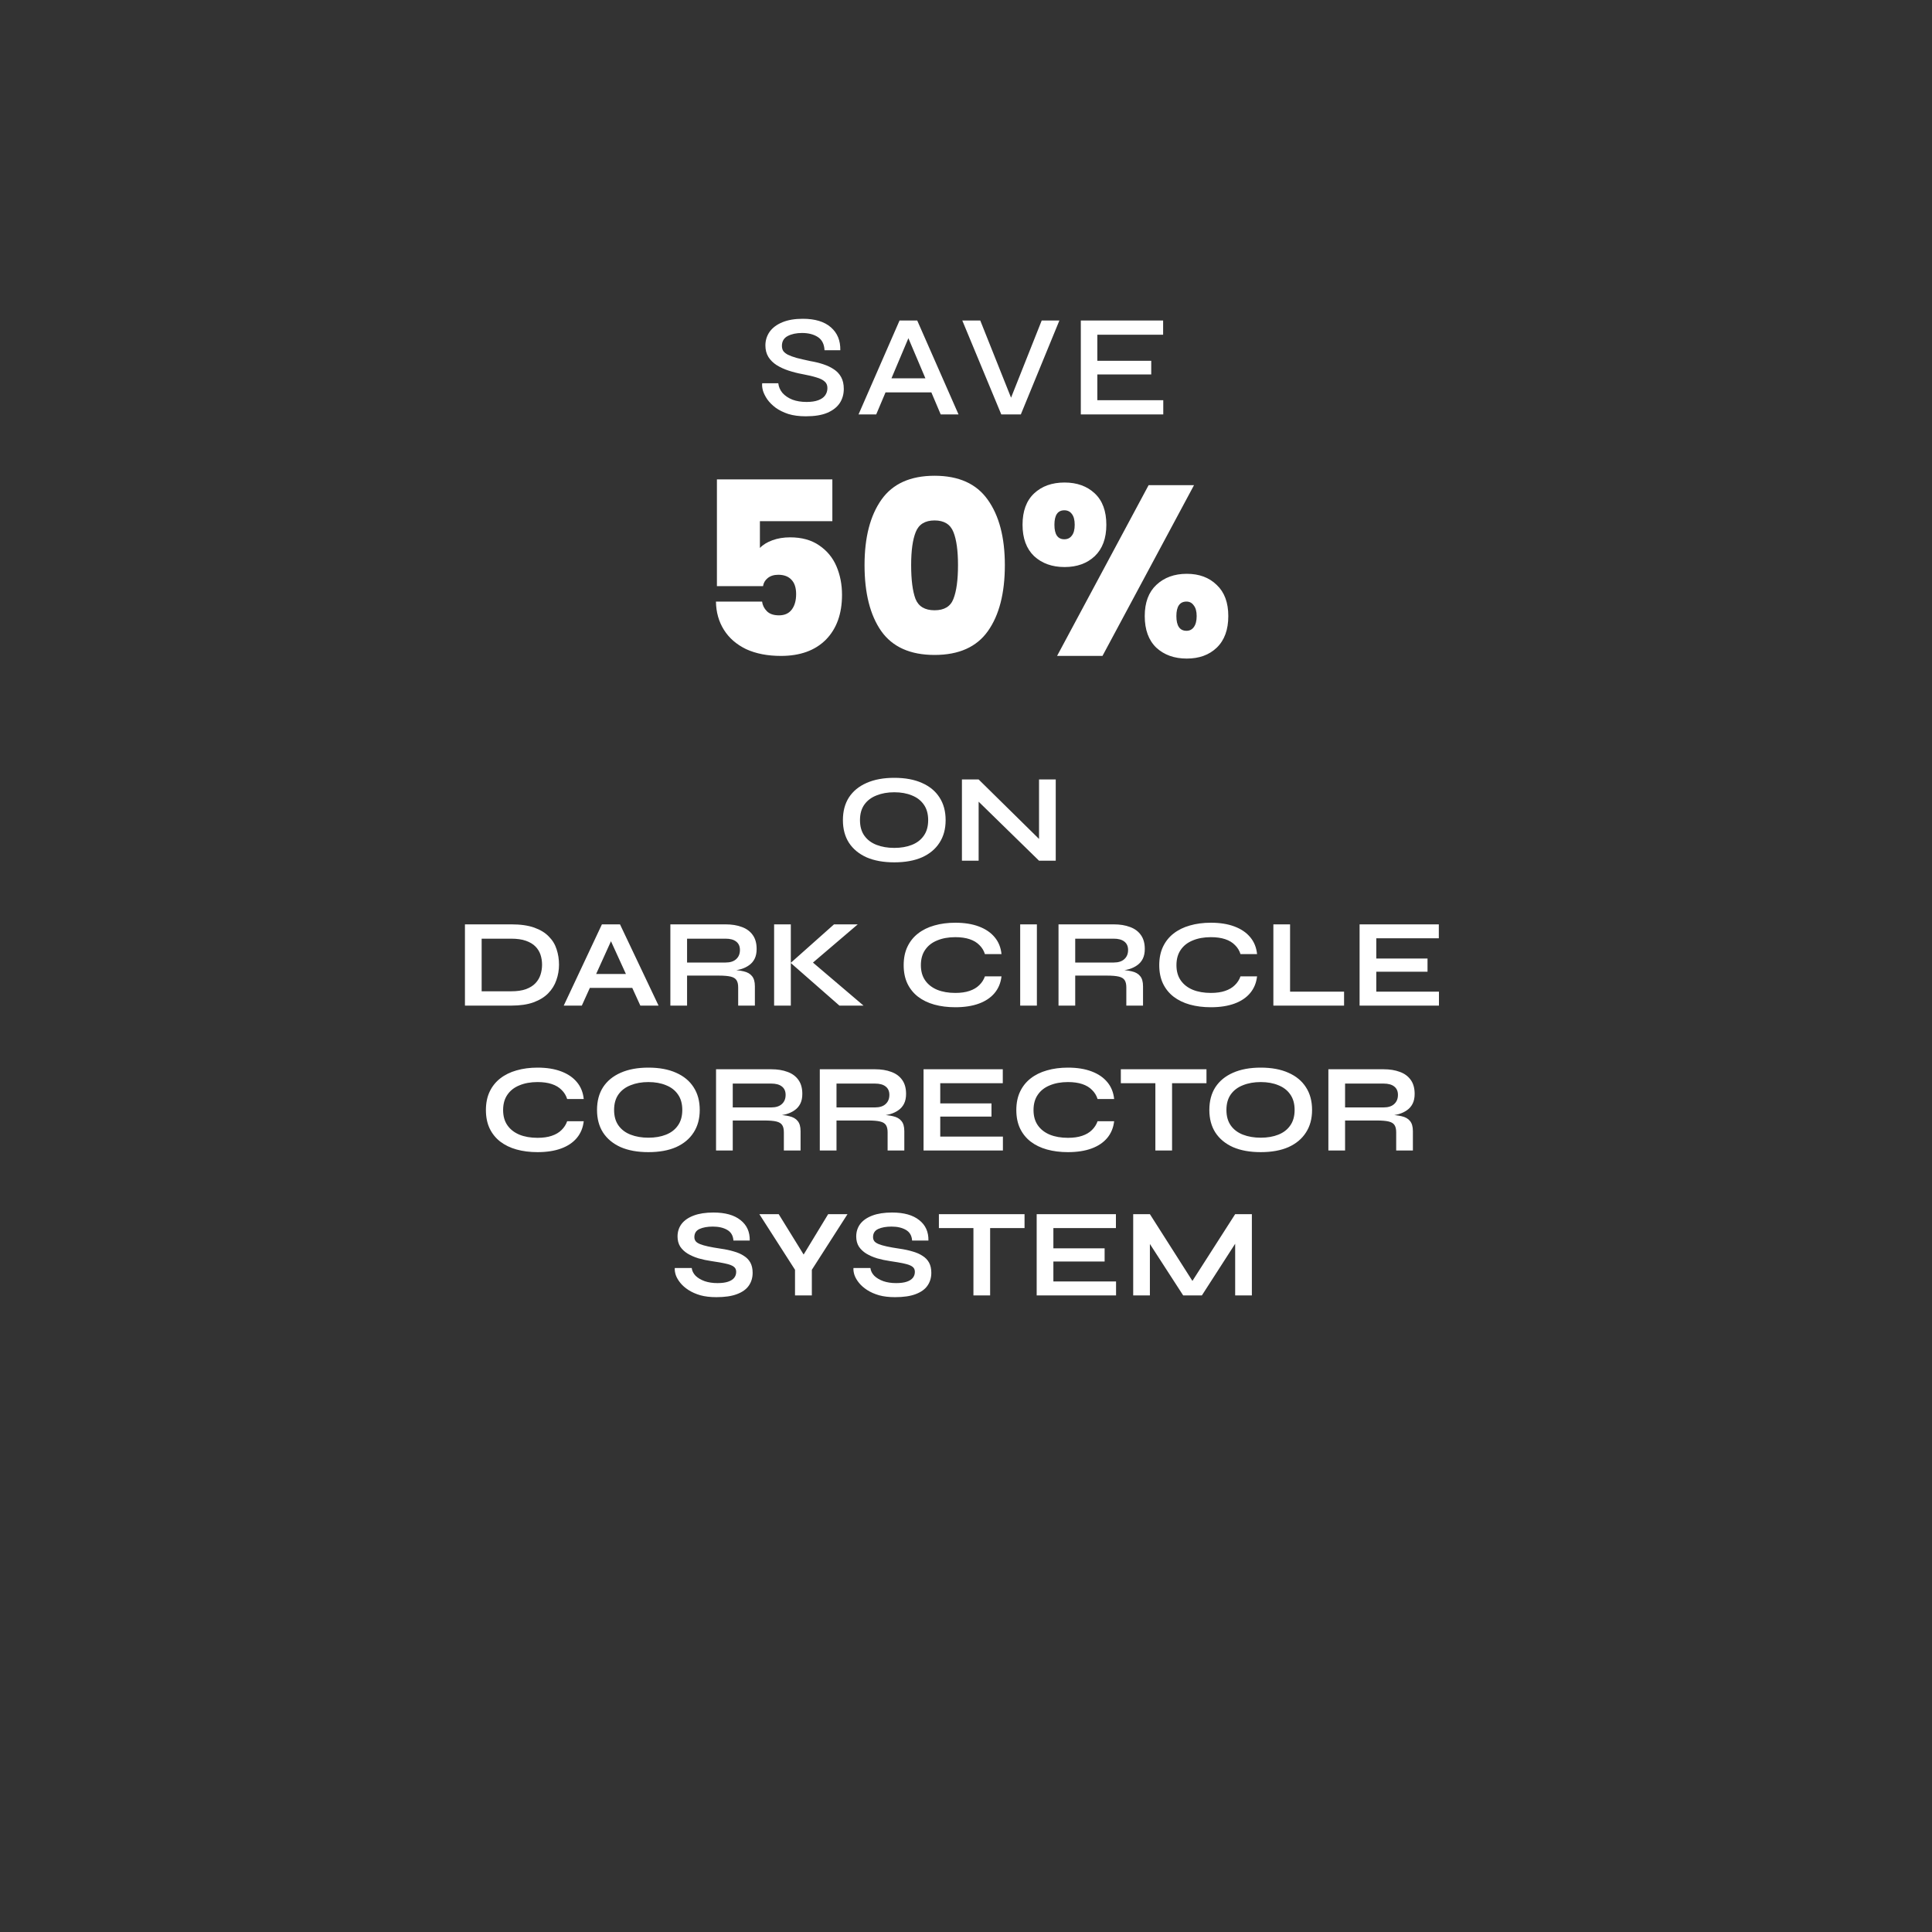
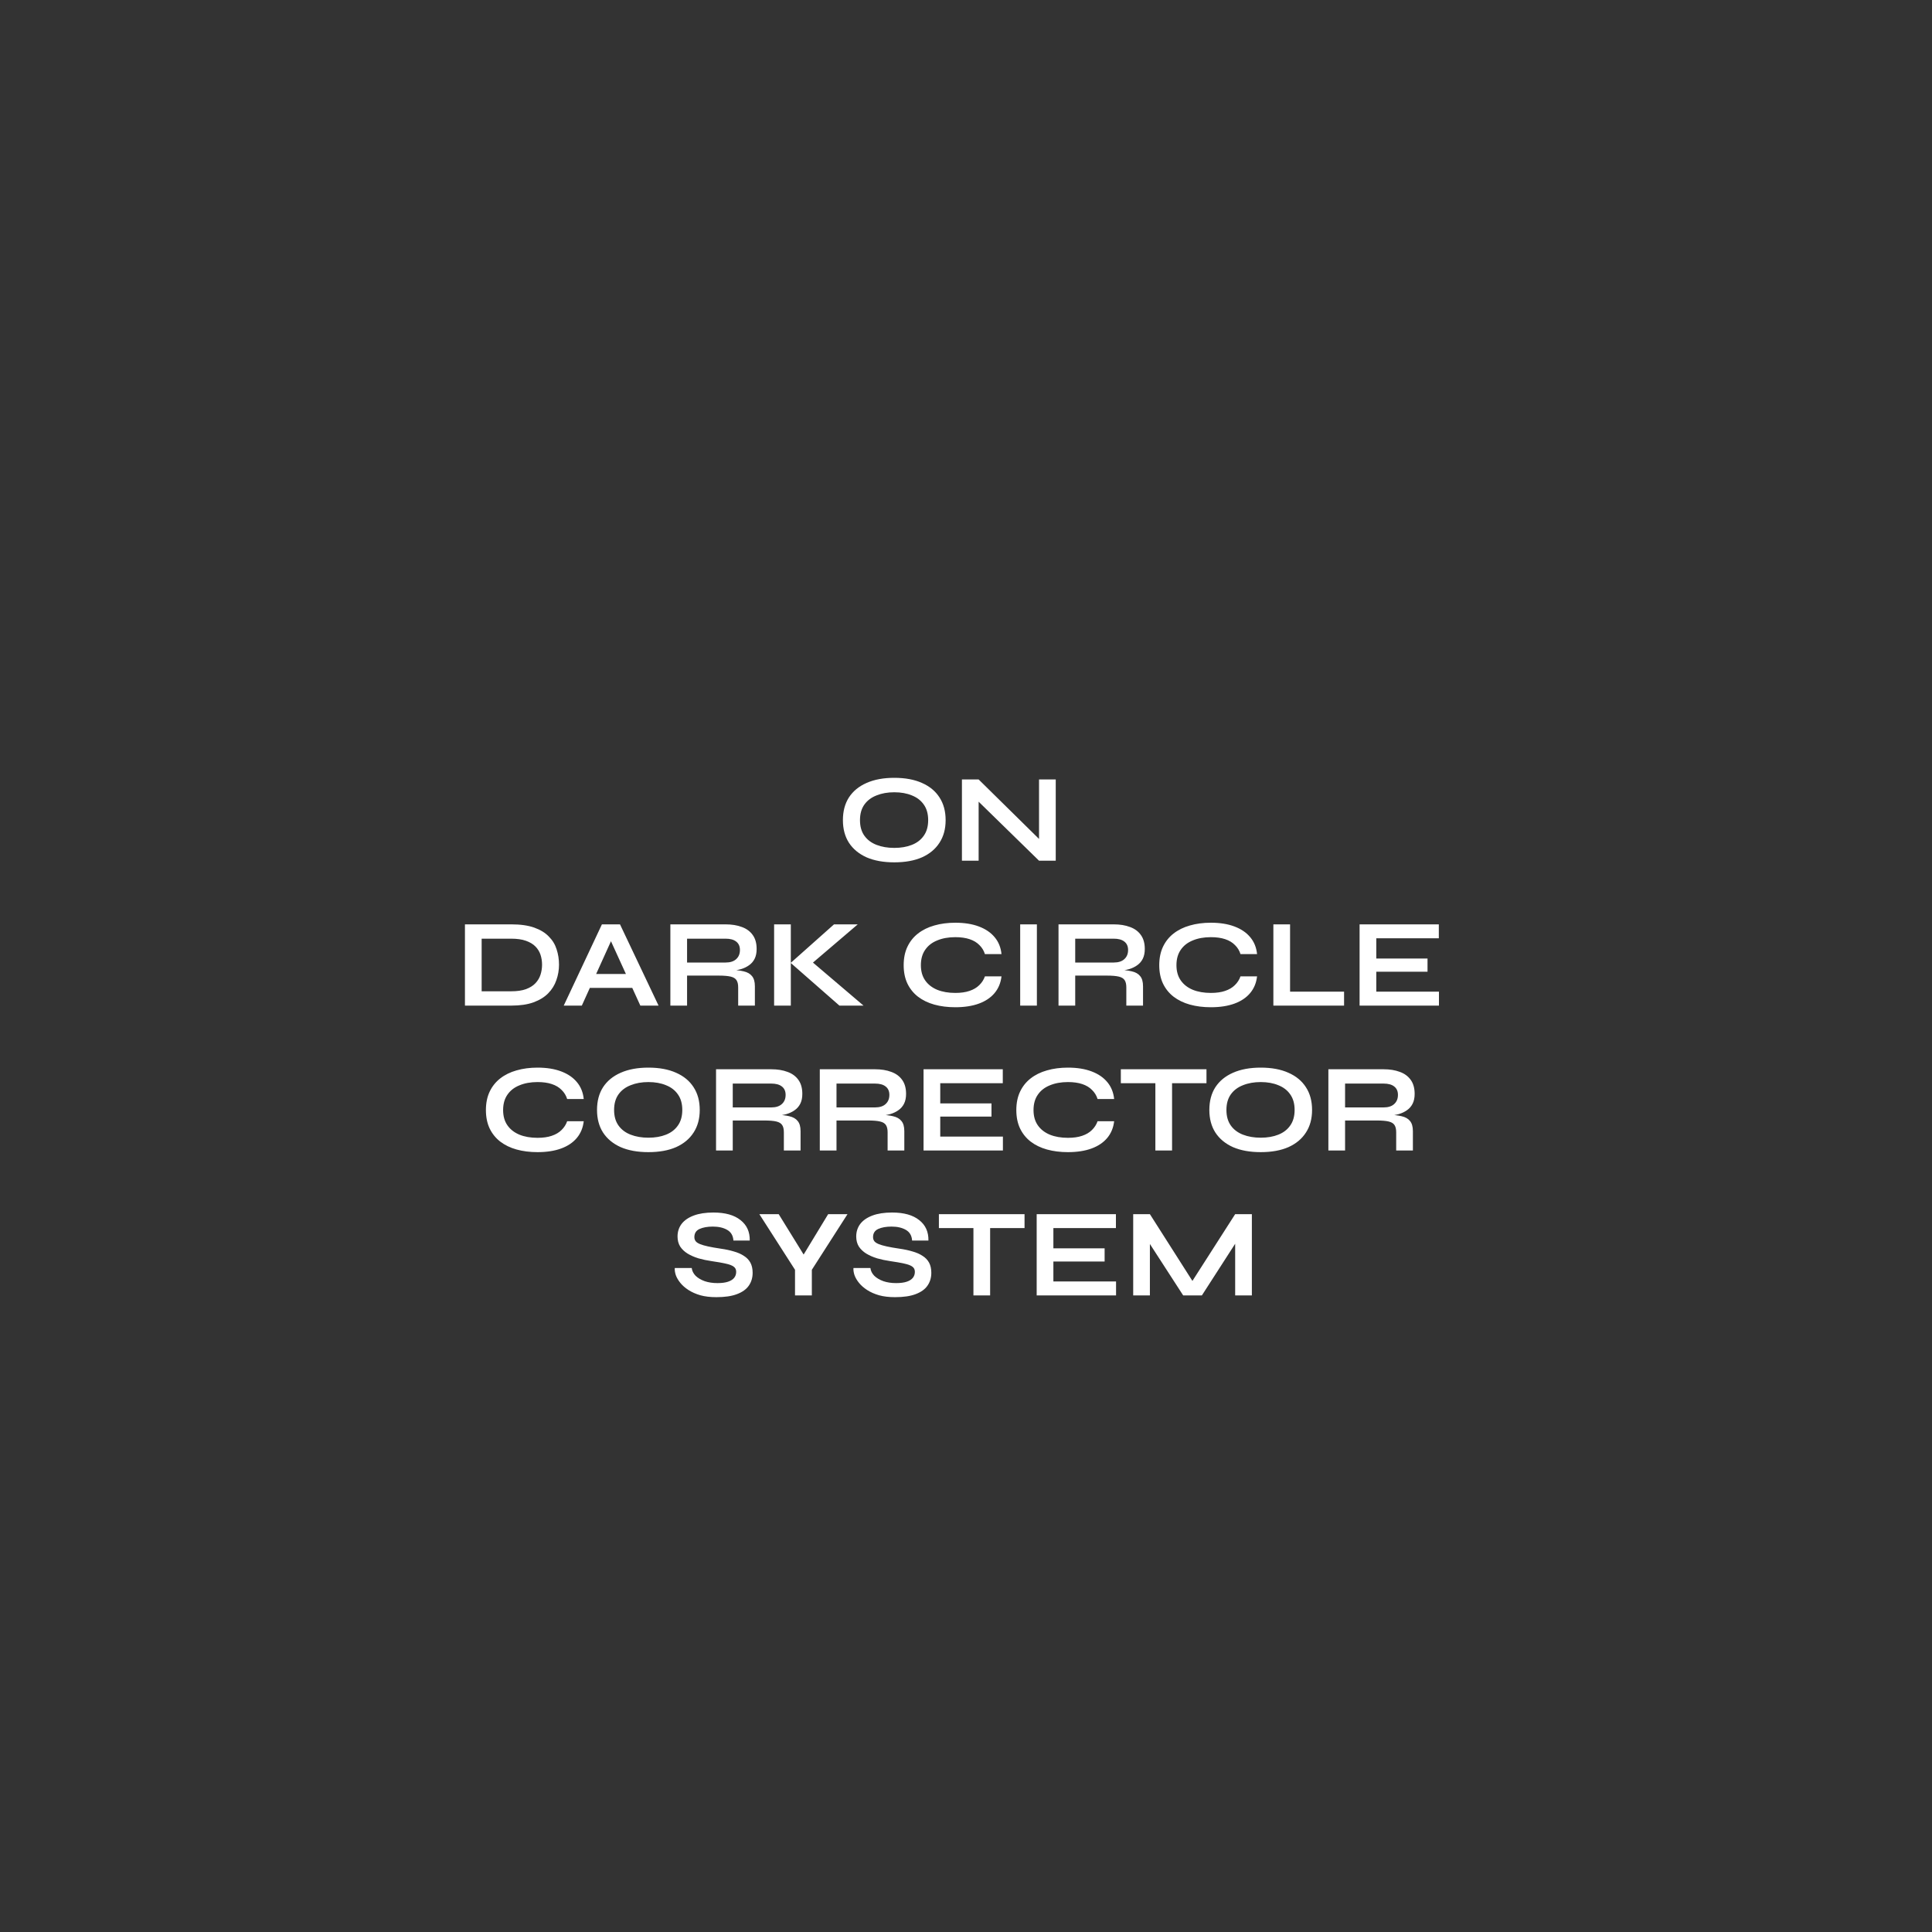
<svg xmlns="http://www.w3.org/2000/svg" fill="none" viewBox="0 0 2000 2000" height="2000" width="2000">
  <rect x="0" y="0" width="2000" height="2000" fill="#333333" stroke="none" />
  <path fill="white" d="M925.744 892.69C914.564 892.69 904.987 890.957 897.014 887.49C889.127 883.937 883.06 878.91 878.814 872.41C874.654 865.91 872.574 858.11 872.574 849.01C872.574 839.823 874.654 831.98 878.814 825.48C883.06 818.98 889.127 813.997 897.014 810.53C904.987 806.977 914.564 805.2 925.744 805.2C937.01 805.2 946.587 806.977 954.474 810.53C962.36 813.997 968.384 818.98 972.544 825.48C976.79 831.98 978.914 839.823 978.914 849.01C978.914 858.11 976.79 865.91 972.544 872.41C968.384 878.91 962.36 883.937 954.474 887.49C946.587 890.957 937.01 892.69 925.744 892.69ZM925.744 877.74C932.677 877.74 938.744 876.7 943.944 874.62C949.23 872.54 953.347 869.377 956.294 865.13C959.327 860.883 960.844 855.51 960.844 849.01C960.844 842.51 959.327 837.137 956.294 832.89C953.347 828.643 949.23 825.48 943.944 823.4C938.744 821.233 932.677 820.15 925.744 820.15C918.897 820.15 912.787 821.233 907.414 823.4C902.04 825.48 897.837 828.643 894.804 832.89C891.77 837.137 890.254 842.51 890.254 849.01C890.254 855.51 891.77 860.883 894.804 865.13C897.837 869.377 902.04 872.54 907.414 874.62C912.787 876.7 918.897 877.74 925.744 877.74ZM1081.07 873.84L1075.61 876.05V806.89H1092.9V891H1075.61L1007.62 824.57L1013.08 822.36V891H995.791V806.89H1013.08L1081.07 873.84ZM529.414 956.89C538.86 956.89 546.747 958.017 553.074 960.27C559.4 962.523 564.427 965.6 568.154 969.5C571.967 973.313 574.654 977.733 576.214 982.76C577.86 987.787 578.684 993.073 578.684 998.62C578.684 1004.17 577.774 1009.5 575.954 1014.61C574.22 1019.72 571.404 1024.27 567.504 1028.26C563.69 1032.16 558.62 1035.28 552.294 1037.62C546.054 1039.87 538.427 1041 529.414 1041H481.314V956.89H529.414ZM498.604 1026.18H529.024C535.264 1026.18 540.42 1025.44 544.494 1023.97C548.654 1022.41 551.947 1020.33 554.374 1017.73C556.8 1015.13 558.534 1012.18 559.574 1008.89C560.614 1005.6 561.134 1002.17 561.134 998.62C561.134 995.067 560.614 991.687 559.574 988.48C558.534 985.273 556.8 982.413 554.374 979.9C551.947 977.387 548.654 975.393 544.494 973.92C540.42 972.447 535.264 971.71 529.024 971.71H498.604V1026.18ZM604.512 1022.67V1008.24H660.152V1022.67H604.512ZM583.582 1041L623.102 956.89H641.822L681.732 1041H662.882L628.302 965.21H636.622L602.302 1041H583.582ZM693.96 1041V956.89H751.03C757.53 956.89 763.164 957.8 767.93 959.62C772.784 961.353 776.554 964.127 779.24 967.94C781.927 971.667 783.27 976.477 783.27 982.37C783.27 986.357 782.577 989.737 781.19 992.51C779.804 995.283 777.854 997.537 775.34 999.27C772.914 1001 770.097 1002.35 766.89 1003.3C763.684 1004.17 760.26 1004.73 756.62 1004.99L754.8 1003.95C760.867 1004.04 765.85 1004.56 769.75 1005.51C773.65 1006.38 776.554 1008.02 778.46 1010.45C780.454 1012.79 781.45 1016.3 781.45 1020.98V1041H764.16V1022.15C764.16 1018.94 763.597 1016.47 762.47 1014.74C761.344 1012.92 759.307 1011.66 756.36 1010.97C753.5 1010.28 749.34 1009.93 743.88 1009.93H711.25V1041H693.96ZM711.25 996.41H751.03C755.884 996.41 759.567 995.24 762.08 992.9C764.68 990.56 765.98 987.397 765.98 983.41C765.98 979.597 764.68 976.693 762.08 974.7C759.567 972.707 755.884 971.71 751.03 971.71H711.25V996.41ZM837.373 1000.05L837.243 992.77L893.923 1041H868.963L818.523 996.8L863.373 956.89H887.943L837.373 1000.05ZM801.363 956.89H818.653V1041H801.363V956.89ZM1036.75 1010.71C1035.97 1017.47 1033.59 1023.23 1029.6 1028C1025.61 1032.77 1020.2 1036.41 1013.35 1038.92C1006.5 1041.43 998.356 1042.69 988.909 1042.69C981.022 1042.69 973.786 1041.78 967.199 1039.96C960.699 1038.14 955.066 1035.41 950.299 1031.77C945.619 1028.13 941.979 1023.62 939.379 1018.25C936.779 1012.79 935.479 1006.42 935.479 999.14C935.479 991.86 936.779 985.49 939.379 980.03C941.979 974.57 945.619 970.02 950.299 966.38C955.066 962.653 960.699 959.88 967.199 958.06C973.786 956.153 981.022 955.2 988.909 955.2C998.356 955.2 1006.5 956.5 1013.35 959.1C1020.28 961.7 1025.74 965.427 1029.73 970.28C1033.72 975.047 1036.06 980.853 1036.75 987.7H1019.59C1018.46 984.06 1016.56 980.94 1013.87 978.34C1011.27 975.653 1007.89 973.617 1003.73 972.23C999.569 970.843 994.629 970.15 988.909 970.15C981.802 970.15 975.562 971.277 970.189 973.53C964.816 975.697 960.656 978.947 957.709 983.28C954.762 987.527 953.289 992.813 953.289 999.14C953.289 1005.38 954.762 1010.62 957.709 1014.87C960.656 1019.12 964.816 1022.37 970.189 1024.62C975.562 1026.79 981.802 1027.87 988.909 1027.87C994.629 1027.87 999.526 1027.18 1003.6 1025.79C1007.76 1024.4 1011.14 1022.41 1013.74 1019.81C1016.43 1017.21 1018.38 1014.18 1019.59 1010.71H1036.75ZM1056.09 956.89H1073.38V1041H1056.09V956.89ZM1095.77 1041V956.89H1152.84C1159.34 956.89 1164.97 957.8 1169.74 959.62C1174.59 961.353 1178.36 964.127 1181.05 967.94C1183.73 971.667 1185.08 976.477 1185.08 982.37C1185.08 986.357 1184.38 989.737 1183 992.51C1181.61 995.283 1179.66 997.537 1177.15 999.27C1174.72 1001 1171.9 1002.35 1168.7 1003.3C1165.49 1004.17 1162.07 1004.73 1158.43 1004.99L1156.61 1003.95C1162.67 1004.04 1167.66 1004.56 1171.56 1005.51C1175.46 1006.38 1178.36 1008.02 1180.27 1010.45C1182.26 1012.79 1183.26 1016.3 1183.26 1020.98V1041H1165.97V1022.15C1165.97 1018.94 1165.4 1016.47 1164.28 1014.74C1163.15 1012.92 1161.11 1011.66 1158.17 1010.97C1155.31 1010.28 1151.15 1009.93 1145.69 1009.93H1113.06V1041H1095.77ZM1113.06 996.41H1152.84C1157.69 996.41 1161.37 995.24 1163.89 992.9C1166.49 990.56 1167.79 987.397 1167.79 983.41C1167.79 979.597 1166.49 976.693 1163.89 974.7C1161.37 972.707 1157.69 971.71 1152.84 971.71H1113.06V996.41ZM1301.32 1010.71C1300.54 1017.47 1298.16 1023.23 1294.17 1028C1290.18 1032.77 1284.77 1036.41 1277.92 1038.92C1271.07 1041.43 1262.93 1042.69 1253.48 1042.69C1245.59 1042.69 1238.36 1041.78 1231.77 1039.96C1225.27 1038.14 1219.64 1035.41 1214.87 1031.77C1210.19 1028.13 1206.55 1023.62 1203.95 1018.25C1201.35 1012.79 1200.05 1006.42 1200.05 999.14C1200.05 991.86 1201.35 985.49 1203.95 980.03C1206.55 974.57 1210.19 970.02 1214.87 966.38C1219.64 962.653 1225.27 959.88 1231.77 958.06C1238.36 956.153 1245.59 955.2 1253.48 955.2C1262.93 955.2 1271.07 956.5 1277.92 959.1C1284.85 961.7 1290.31 965.427 1294.3 970.28C1298.29 975.047 1300.63 980.853 1301.32 987.7H1284.16C1283.03 984.06 1281.13 980.94 1278.44 978.34C1275.84 975.653 1272.46 973.617 1268.3 972.23C1264.14 970.843 1259.2 970.15 1253.48 970.15C1246.37 970.15 1240.13 971.277 1234.76 973.53C1229.39 975.697 1225.23 978.947 1222.28 983.28C1219.33 987.527 1217.86 992.813 1217.86 999.14C1217.86 1005.38 1219.33 1010.62 1222.28 1014.87C1225.23 1019.12 1229.39 1022.37 1234.76 1024.62C1240.13 1026.79 1246.37 1027.87 1253.48 1027.87C1259.2 1027.87 1264.1 1027.18 1268.17 1025.79C1272.33 1024.4 1275.71 1022.41 1278.31 1019.81C1281 1017.21 1282.95 1014.18 1284.16 1010.71H1301.32ZM1335.48 956.89V1026.57H1391.38V1041H1318.19V956.89H1335.48ZM1424.73 1005.9V1026.57H1489.6V1041H1407.44V956.89H1489.47V971.32H1424.73V992.25H1477.77V1005.9H1424.73ZM604.283 1160.71C603.503 1167.47 601.12 1173.23 597.133 1178C593.146 1182.77 587.73 1186.41 580.883 1188.92C574.036 1191.43 565.89 1192.69 556.443 1192.69C548.556 1192.69 541.32 1191.78 534.733 1189.96C528.233 1188.14 522.6 1185.41 517.833 1181.77C513.153 1178.13 509.513 1173.62 506.913 1168.25C504.313 1162.79 503.013 1156.42 503.013 1149.14C503.013 1141.86 504.313 1135.49 506.913 1130.03C509.513 1124.57 513.153 1120.02 517.833 1116.38C522.6 1112.65 528.233 1109.88 534.733 1108.06C541.32 1106.15 548.556 1105.2 556.443 1105.2C565.89 1105.2 574.036 1106.5 580.883 1109.1C587.816 1111.7 593.276 1115.43 597.263 1120.28C601.25 1125.05 603.59 1130.85 604.283 1137.7H587.123C585.996 1134.06 584.09 1130.94 581.403 1128.34C578.803 1125.65 575.423 1123.62 571.263 1122.23C567.103 1120.84 562.163 1120.15 556.443 1120.15C549.336 1120.15 543.096 1121.28 537.723 1123.53C532.35 1125.7 528.19 1128.95 525.243 1133.28C522.296 1137.53 520.823 1142.81 520.823 1149.14C520.823 1155.38 522.296 1160.62 525.243 1164.87C528.19 1169.12 532.35 1172.37 537.723 1174.62C543.096 1176.79 549.336 1177.87 556.443 1177.87C562.163 1177.87 567.06 1177.18 571.133 1175.79C575.293 1174.4 578.673 1172.41 581.273 1169.81C583.96 1167.21 585.91 1164.18 587.123 1160.71H604.283ZM671.203 1192.69C660.023 1192.69 650.446 1190.96 642.473 1187.49C634.586 1183.94 628.519 1178.91 624.273 1172.41C620.113 1165.91 618.033 1158.11 618.033 1149.01C618.033 1139.82 620.113 1131.98 624.273 1125.48C628.519 1118.98 634.586 1114 642.473 1110.53C650.446 1106.98 660.023 1105.2 671.203 1105.2C682.469 1105.2 692.046 1106.98 699.933 1110.53C707.819 1114 713.843 1118.98 718.003 1125.48C722.249 1131.98 724.373 1139.82 724.373 1149.01C724.373 1158.11 722.249 1165.91 718.003 1172.41C713.843 1178.91 707.819 1183.94 699.933 1187.49C692.046 1190.96 682.469 1192.69 671.203 1192.69ZM671.203 1177.74C678.136 1177.74 684.203 1176.7 689.403 1174.62C694.689 1172.54 698.806 1169.38 701.753 1165.13C704.786 1160.88 706.303 1155.51 706.303 1149.01C706.303 1142.51 704.786 1137.14 701.753 1132.89C698.806 1128.64 694.689 1125.48 689.403 1123.4C684.203 1121.23 678.136 1120.15 671.203 1120.15C664.356 1120.15 658.246 1121.23 652.873 1123.4C647.499 1125.48 643.296 1128.64 640.263 1132.89C637.229 1137.14 635.713 1142.51 635.713 1149.01C635.713 1155.51 637.229 1160.88 640.263 1165.13C643.296 1169.38 647.499 1172.54 652.873 1174.62C658.246 1176.7 664.356 1177.74 671.203 1177.74ZM741.25 1191V1106.89H798.32C804.82 1106.89 810.454 1107.8 815.22 1109.62C820.074 1111.35 823.844 1114.13 826.53 1117.94C829.217 1121.67 830.56 1126.48 830.56 1132.37C830.56 1136.36 829.867 1139.74 828.48 1142.51C827.094 1145.28 825.144 1147.54 822.63 1149.27C820.204 1151 817.387 1152.35 814.18 1153.3C810.974 1154.17 807.55 1154.73 803.91 1154.99L802.09 1153.95C808.157 1154.04 813.14 1154.56 817.04 1155.51C820.94 1156.38 823.844 1158.02 825.75 1160.45C827.744 1162.79 828.74 1166.3 828.74 1170.98V1191H811.45V1172.15C811.45 1168.94 810.887 1166.47 809.76 1164.74C808.634 1162.92 806.597 1161.66 803.65 1160.97C800.79 1160.28 796.63 1159.93 791.17 1159.93H758.54V1191H741.25ZM758.54 1146.41H798.32C803.174 1146.41 806.857 1145.24 809.37 1142.9C811.97 1140.56 813.27 1137.4 813.27 1133.41C813.27 1129.6 811.97 1126.69 809.37 1124.7C806.857 1122.71 803.174 1121.71 798.32 1121.71H758.54V1146.41ZM848.653 1191V1106.89H905.723C912.223 1106.89 917.856 1107.8 922.623 1109.62C927.476 1111.35 931.246 1114.13 933.933 1117.94C936.619 1121.67 937.963 1126.48 937.963 1132.37C937.963 1136.36 937.269 1139.74 935.883 1142.51C934.496 1145.28 932.546 1147.54 930.033 1149.27C927.606 1151 924.789 1152.35 921.583 1153.3C918.376 1154.17 914.953 1154.73 911.313 1154.99L909.493 1153.95C915.559 1154.04 920.543 1154.56 924.443 1155.51C928.343 1156.38 931.246 1158.02 933.153 1160.45C935.146 1162.79 936.143 1166.3 936.143 1170.98V1191H918.853V1172.15C918.853 1168.94 918.289 1166.47 917.163 1164.74C916.036 1162.92 913.999 1161.66 911.053 1160.97C908.193 1160.28 904.033 1159.93 898.573 1159.93H865.943V1191H848.653ZM865.943 1146.41H905.723C910.576 1146.41 914.259 1145.24 916.773 1142.9C919.373 1140.56 920.673 1137.4 920.673 1133.41C920.673 1129.6 919.373 1126.69 916.773 1124.7C914.259 1122.71 910.576 1121.71 905.723 1121.71H865.943V1146.41ZM973.345 1155.9V1176.57H1038.21V1191H956.055V1106.89H1038.08V1121.32H973.345V1142.25H1026.38V1155.9H973.345ZM1153.36 1160.71C1152.58 1167.47 1150.19 1173.23 1146.21 1178C1142.22 1182.77 1136.8 1186.41 1129.96 1188.92C1123.11 1191.43 1114.96 1192.69 1105.52 1192.69C1097.63 1192.69 1090.39 1191.78 1083.81 1189.96C1077.31 1188.14 1071.67 1185.41 1066.91 1181.77C1062.23 1178.13 1058.59 1173.62 1055.99 1168.25C1053.39 1162.79 1052.09 1156.42 1052.09 1149.14C1052.09 1141.86 1053.39 1135.49 1055.99 1130.03C1058.59 1124.57 1062.23 1120.02 1066.91 1116.38C1071.67 1112.65 1077.31 1109.88 1083.81 1108.06C1090.39 1106.15 1097.63 1105.2 1105.52 1105.2C1114.96 1105.2 1123.11 1106.5 1129.96 1109.1C1136.89 1111.7 1142.35 1115.43 1146.34 1120.28C1150.32 1125.05 1152.66 1130.85 1153.36 1137.7H1136.2C1135.07 1134.06 1133.16 1130.94 1130.48 1128.34C1127.88 1125.65 1124.5 1123.62 1120.34 1122.23C1116.18 1120.84 1111.24 1120.15 1105.52 1120.15C1098.41 1120.15 1092.17 1121.28 1086.8 1123.53C1081.42 1125.7 1077.26 1128.95 1074.32 1133.28C1071.37 1137.53 1069.9 1142.81 1069.9 1149.14C1069.9 1155.38 1071.37 1160.62 1074.32 1164.87C1077.26 1169.12 1081.42 1172.37 1086.8 1174.62C1092.17 1176.79 1098.41 1177.87 1105.52 1177.87C1111.24 1177.87 1116.13 1177.18 1120.21 1175.79C1124.37 1174.4 1127.75 1172.41 1130.35 1169.81C1133.03 1167.21 1134.98 1164.18 1136.2 1160.71H1153.36ZM1160.28 1106.89H1248.94V1121.32H1160.28V1106.89ZM1196.03 1119.5H1213.32V1191H1196.03V1119.5ZM1305.08 1192.69C1293.9 1192.69 1284.32 1190.96 1276.35 1187.49C1268.46 1183.94 1262.4 1178.91 1258.15 1172.41C1253.99 1165.91 1251.91 1158.11 1251.91 1149.01C1251.91 1139.82 1253.99 1131.98 1258.15 1125.48C1262.4 1118.98 1268.46 1114 1276.35 1110.53C1284.32 1106.98 1293.9 1105.2 1305.08 1105.2C1316.35 1105.2 1325.92 1106.98 1333.81 1110.53C1341.7 1114 1347.72 1118.98 1351.88 1125.48C1356.13 1131.98 1358.25 1139.82 1358.25 1149.01C1358.25 1158.11 1356.13 1165.91 1351.88 1172.41C1347.72 1178.91 1341.7 1183.94 1333.81 1187.49C1325.92 1190.96 1316.35 1192.69 1305.08 1192.69ZM1305.08 1177.74C1312.01 1177.74 1318.08 1176.7 1323.28 1174.62C1328.57 1172.54 1332.68 1169.38 1335.63 1165.13C1338.66 1160.88 1340.18 1155.51 1340.18 1149.01C1340.18 1142.51 1338.66 1137.14 1335.63 1132.89C1332.68 1128.64 1328.57 1125.48 1323.28 1123.4C1318.08 1121.23 1312.01 1120.15 1305.08 1120.15C1298.23 1120.15 1292.12 1121.23 1286.75 1123.4C1281.38 1125.48 1277.17 1128.64 1274.14 1132.89C1271.11 1137.14 1269.59 1142.51 1269.59 1149.01C1269.59 1155.51 1271.11 1160.88 1274.14 1165.13C1277.17 1169.38 1281.38 1172.54 1286.75 1174.62C1292.12 1176.7 1298.23 1177.74 1305.08 1177.74ZM1375.13 1191V1106.89H1432.2C1438.7 1106.89 1444.33 1107.8 1449.1 1109.62C1453.95 1111.35 1457.72 1114.13 1460.41 1117.94C1463.09 1121.67 1464.44 1126.48 1464.44 1132.37C1464.44 1136.36 1463.74 1139.74 1462.36 1142.51C1460.97 1145.28 1459.02 1147.54 1456.51 1149.27C1454.08 1151 1451.26 1152.35 1448.06 1153.3C1444.85 1154.17 1441.43 1154.73 1437.79 1154.99L1435.97 1153.95C1442.03 1154.04 1447.02 1154.56 1450.92 1155.51C1454.82 1156.38 1457.72 1158.02 1459.63 1160.45C1461.62 1162.79 1462.62 1166.3 1462.62 1170.98V1191H1445.33V1172.15C1445.33 1168.94 1444.76 1166.47 1443.64 1164.74C1442.51 1162.92 1440.47 1161.66 1437.53 1160.97C1434.67 1160.28 1430.51 1159.93 1425.05 1159.93H1392.42V1191H1375.13ZM1392.42 1146.41H1432.2C1437.05 1146.41 1440.73 1145.24 1443.25 1142.9C1445.85 1140.56 1447.15 1137.4 1447.15 1133.41C1447.15 1129.6 1445.85 1126.69 1443.25 1124.7C1440.73 1122.71 1437.05 1121.71 1432.2 1121.71H1392.42V1146.41ZM698.526 1312.66H716.076C716.423 1315.61 717.766 1318.29 720.106 1320.72C722.533 1323.06 725.696 1324.92 729.596 1326.31C733.496 1327.61 737.873 1328.26 742.726 1328.26C747.146 1328.26 750.786 1327.78 753.646 1326.83C756.506 1325.88 758.63 1324.53 760.016 1322.8C761.403 1321.07 762.096 1318.99 762.096 1316.56C762.096 1314.22 761.23 1312.44 759.496 1311.23C757.763 1309.93 755.033 1308.89 751.306 1308.11C747.58 1307.24 742.683 1306.38 736.616 1305.51C731.85 1304.82 727.343 1303.86 723.096 1302.65C718.85 1301.35 715.08 1299.7 711.786 1297.71C708.58 1295.72 706.023 1293.29 704.116 1290.43C702.296 1287.48 701.386 1284.02 701.386 1280.03C701.386 1275.09 702.773 1270.76 705.546 1267.03C708.406 1263.3 712.61 1260.4 718.156 1258.32C723.703 1256.24 730.506 1255.2 738.566 1255.2C750.7 1255.2 760.016 1257.8 766.516 1263C773.103 1268.11 776.31 1275.18 776.136 1284.19H759.236C758.89 1279.08 756.723 1275.39 752.736 1273.14C748.836 1270.89 743.896 1269.76 737.916 1269.76C732.37 1269.76 727.776 1270.58 724.136 1272.23C720.583 1273.88 718.806 1276.69 718.806 1280.68C718.806 1282.24 719.24 1283.63 720.106 1284.84C720.973 1285.97 722.446 1286.96 724.526 1287.83C726.606 1288.7 729.423 1289.52 732.976 1290.3C736.53 1291.08 740.95 1291.86 746.236 1292.64C751.176 1293.33 755.64 1294.29 759.626 1295.5C763.7 1296.63 767.166 1298.14 770.026 1300.05C772.973 1301.87 775.226 1304.21 776.786 1307.07C778.346 1309.93 779.126 1313.44 779.126 1317.6C779.126 1322.71 777.783 1327.18 775.096 1330.99C772.496 1334.72 768.423 1337.62 762.876 1339.7C757.416 1341.78 750.31 1342.82 741.556 1342.82C735.316 1342.82 729.813 1342.17 725.046 1340.87C720.28 1339.48 716.163 1337.66 712.696 1335.41C709.23 1333.16 706.413 1330.69 704.246 1328C702.08 1325.31 700.52 1322.63 699.566 1319.94C698.7 1317.25 698.353 1314.83 698.526 1312.66ZM877.338 1256.89L840.418 1314.48V1341H822.998V1314.48L786.078 1256.89H806.098L837.168 1307.2H826.768L857.318 1256.89H877.338ZM883.497 1312.66H901.047C901.394 1315.61 902.737 1318.29 905.077 1320.72C907.504 1323.06 910.667 1324.92 914.567 1326.31C918.467 1327.61 922.844 1328.26 927.697 1328.26C932.117 1328.26 935.757 1327.78 938.617 1326.83C941.477 1325.88 943.6 1324.53 944.987 1322.8C946.374 1321.07 947.067 1318.99 947.067 1316.56C947.067 1314.22 946.2 1312.44 944.467 1311.23C942.734 1309.93 940.004 1308.89 936.277 1308.11C932.55 1307.24 927.654 1306.38 921.587 1305.51C916.82 1304.82 912.314 1303.86 908.067 1302.65C903.82 1301.35 900.05 1299.7 896.757 1297.71C893.55 1295.72 890.994 1293.29 889.087 1290.43C887.267 1287.48 886.357 1284.02 886.357 1280.03C886.357 1275.09 887.744 1270.76 890.517 1267.03C893.377 1263.3 897.58 1260.4 903.127 1258.32C908.674 1256.24 915.477 1255.2 923.537 1255.2C935.67 1255.2 944.987 1257.8 951.487 1263C958.074 1268.11 961.28 1275.18 961.107 1284.19H944.207C943.86 1279.08 941.694 1275.39 937.707 1273.14C933.807 1270.89 928.867 1269.76 922.887 1269.76C917.34 1269.76 912.747 1270.58 909.107 1272.23C905.554 1273.88 903.777 1276.69 903.777 1280.68C903.777 1282.24 904.21 1283.63 905.077 1284.84C905.944 1285.97 907.417 1286.96 909.497 1287.83C911.577 1288.7 914.394 1289.52 917.947 1290.3C921.5 1291.08 925.92 1291.86 931.207 1292.64C936.147 1293.33 940.61 1294.29 944.597 1295.5C948.67 1296.63 952.137 1298.14 954.997 1300.05C957.944 1301.87 960.197 1304.21 961.757 1307.07C963.317 1309.93 964.097 1313.44 964.097 1317.6C964.097 1322.71 962.754 1327.18 960.067 1330.99C957.467 1334.72 953.394 1337.62 947.847 1339.7C942.387 1341.78 935.28 1342.82 926.527 1342.82C920.287 1342.82 914.784 1342.17 910.017 1340.87C905.25 1339.48 901.134 1337.66 897.667 1335.41C894.2 1333.16 891.384 1330.69 889.217 1328C887.05 1325.31 885.49 1322.63 884.537 1319.94C883.67 1317.25 883.324 1314.83 883.497 1312.66ZM971.941 1256.89H1060.6V1271.32H971.941V1256.89ZM1007.69 1269.5H1024.98V1341H1007.69V1269.5ZM1090.46 1305.9V1326.57H1155.33V1341H1073.17V1256.89H1155.2V1271.32H1090.46V1292.25H1143.5V1305.9H1090.46ZM1238.47 1332.42H1230.28L1278.64 1256.89H1295.93V1341H1278.64V1279.9L1282.8 1281.07L1244.19 1341H1224.82L1186.21 1281.33L1190.37 1280.16V1341H1173.08V1256.89H1190.37L1238.47 1332.42Z" />
-   <path fill="white" d="M789.033 396.75H805.683C806.083 400.45 807.533 403.8 810.033 406.8C812.633 409.7 816.033 412 820.233 413.7C824.533 415.3 829.433 416.1 834.933 416.1C839.833 416.1 843.883 415.5 847.083 414.3C850.283 413.1 852.633 411.45 854.133 409.35C855.733 407.15 856.533 404.6 856.533 401.7C856.533 398.8 855.583 396.55 853.683 394.95C851.883 393.25 849.083 391.85 845.283 390.75C841.483 389.55 836.633 388.4 830.733 387.3C825.833 386.4 821.083 385.2 816.483 383.7C811.883 382.2 807.733 380.3 804.033 378C800.433 375.7 797.583 372.9 795.483 369.6C793.383 366.2 792.333 362.2 792.333 357.6C792.333 352.4 793.783 347.7 796.683 343.5C799.683 339.3 804.083 336 809.883 333.6C815.683 331.2 822.733 330 831.033 330C843.733 330 853.433 332.95 860.133 338.85C866.833 344.65 870.083 352.55 869.883 362.55H853.533C853.233 356.25 850.933 351.7 846.633 348.9C842.333 346.1 836.883 344.7 830.283 344.7C824.383 344.7 819.433 345.75 815.433 347.85C811.433 349.95 809.433 353.35 809.433 358.05C809.433 360.05 809.883 361.8 810.783 363.3C811.783 364.7 813.383 366 815.583 367.2C817.783 368.3 820.783 369.4 824.583 370.5C828.483 371.5 833.233 372.6 838.833 373.8C843.633 374.6 848.133 375.7 852.333 377.1C856.533 378.5 860.183 380.25 863.283 382.35C866.483 384.45 868.983 387.15 870.783 390.45C872.583 393.75 873.483 397.8 873.483 402.6C873.483 408.1 872.083 413 869.283 417.3C866.483 421.5 862.183 424.85 856.383 427.35C850.683 429.75 843.283 430.95 834.183 430.95C827.283 430.95 821.233 430.15 816.033 428.55C810.933 426.85 806.583 424.7 802.983 422.1C799.383 419.4 796.483 416.5 794.283 413.4C792.183 410.3 790.683 407.3 789.783 404.4C788.983 401.4 788.733 398.85 789.033 396.75ZM911.259 406.2V391.65H969.159V406.2H911.259ZM888.759 429L931.209 331.8H949.509L992.259 429H973.809L936.609 341.25H944.109L907.059 429H888.759ZM1036.52 429L996.168 331.8H1014.77L1049.42 418.65H1043.87L1078.37 331.8H1096.67L1056.77 429H1036.52ZM1135.96 387.6V414.3H1204.21V429H1118.86V331.8H1204.06V346.5H1135.96V373.5H1191.76V387.6H1135.96ZM861.65 539.5H786.65V567.25C789.817 563.917 794.15 561.25 799.65 559.25C805.15 557.25 811.234 556.25 817.9 556.25C829.9 556.25 839.9 559 847.9 564.5C856.067 570 862.067 577.25 865.9 586.25C869.734 595.25 871.65 605.083 871.65 615.75C871.65 635.417 866.067 650.917 854.9 662.25C843.734 673.417 828.234 679 808.4 679C794.567 679 782.567 676.667 772.4 672C762.4 667.167 754.734 660.5 749.4 652C744.067 643.5 741.317 633.75 741.15 622.75H788.9C789.4 626.583 791.067 629.917 793.9 632.75C796.734 635.583 800.9 637 806.4 637C812.234 637 816.65 635 819.65 631C822.65 627 824.15 621.667 824.15 615C824.15 608.5 822.567 603.583 819.4 600.25C816.234 596.75 811.65 595 805.65 595C801.15 595 797.484 596.167 794.65 598.5C791.984 600.667 790.4 603.417 789.9 606.75H742.15V496.25H861.65V539.5ZM894.969 585C894.969 556.333 900.802 533.75 912.469 517.25C924.135 500.75 942.469 492.5 967.469 492.5C992.469 492.5 1010.8 500.75 1022.47 517.25C1034.3 533.75 1040.22 556.333 1040.22 585C1040.22 614 1034.39 636.75 1022.72 653.25C1011.05 669.75 992.635 678 967.469 678C942.302 678 923.885 669.75 912.219 653.25C900.719 636.75 894.969 614 894.969 585ZM991.719 585C991.719 570 990.135 558.583 986.969 550.75C983.802 542.75 977.302 538.75 967.469 538.75C957.635 538.75 951.135 542.75 947.969 550.75C944.802 558.583 943.219 570 943.219 585C943.219 600.333 944.719 612 947.719 620C950.885 627.833 957.469 631.75 967.469 631.75C977.469 631.75 983.969 627.833 986.969 620C990.135 612 991.719 600.333 991.719 585ZM1058.53 543.25C1058.53 529.083 1062.53 518.25 1070.53 510.75C1078.53 503.25 1089.03 499.5 1102.03 499.5C1114.86 499.5 1125.28 503.25 1133.28 510.75C1141.28 518.25 1145.28 529.083 1145.28 543.25C1145.28 557.25 1141.28 568.083 1133.28 575.75C1125.28 583.25 1114.86 587 1102.03 587C1089.19 587 1078.69 583.25 1070.53 575.75C1062.53 568.083 1058.53 557.25 1058.53 543.25ZM1236.03 502.25L1141.28 679H1094.28L1189.03 502.25H1236.03ZM1101.78 528.25C1094.94 528.25 1091.53 533.25 1091.53 543.25C1091.53 553.25 1094.94 558.25 1101.78 558.25C1105.11 558.25 1107.69 557 1109.53 554.5C1111.53 552 1112.53 548.25 1112.53 543.25C1112.53 538.25 1111.53 534.5 1109.53 532C1107.69 529.5 1105.11 528.25 1101.78 528.25ZM1185.03 637.75C1185.03 623.75 1189.03 613 1197.03 605.5C1205.19 597.833 1215.69 594 1228.53 594C1241.36 594 1251.69 597.833 1259.53 605.5C1267.53 613 1271.53 623.75 1271.53 637.75C1271.53 651.917 1267.53 662.833 1259.53 670.5C1251.69 678 1241.36 681.75 1228.53 681.75C1215.69 681.75 1205.19 678 1197.03 670.5C1189.03 662.833 1185.03 651.917 1185.03 637.75ZM1228.28 622.75C1221.28 622.75 1217.78 627.75 1217.78 637.75C1217.78 647.917 1221.28 653 1228.28 653C1231.44 653 1233.94 651.75 1235.78 649.25C1237.78 646.583 1238.78 642.75 1238.78 637.75C1238.78 632.917 1237.78 629.25 1235.78 626.75C1233.94 624.083 1231.44 622.75 1228.28 622.75Z" />
</svg>